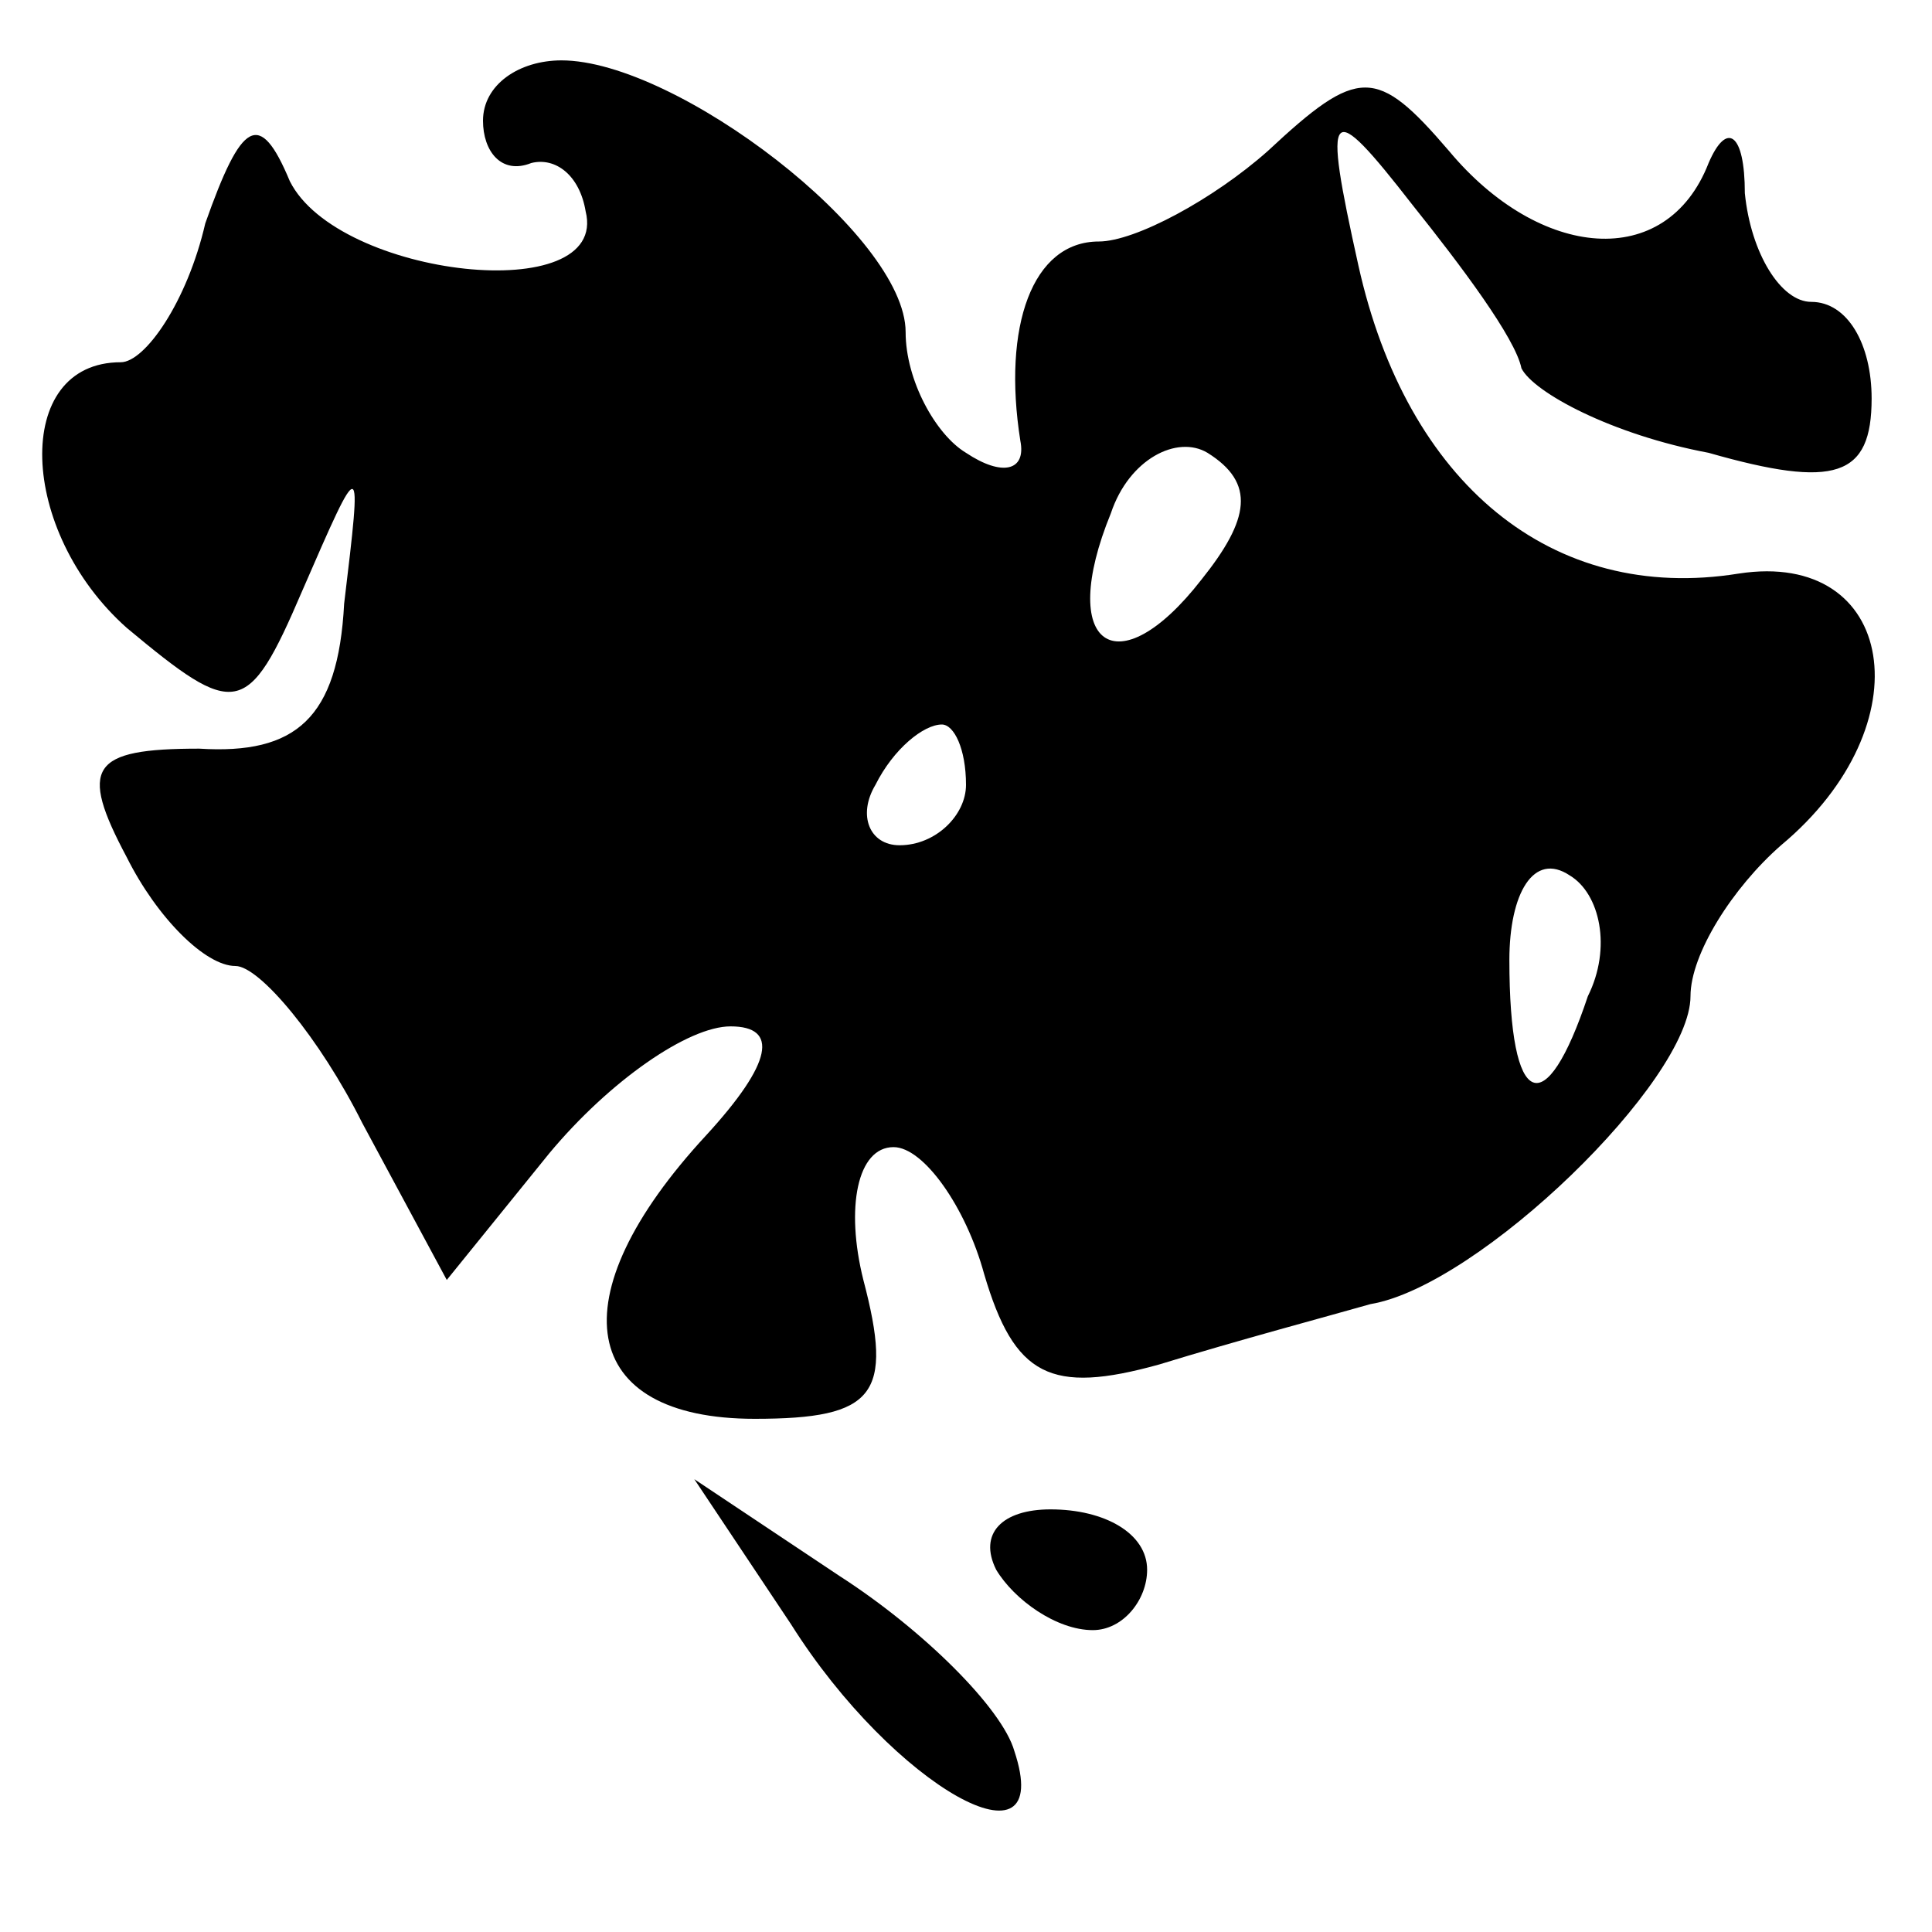
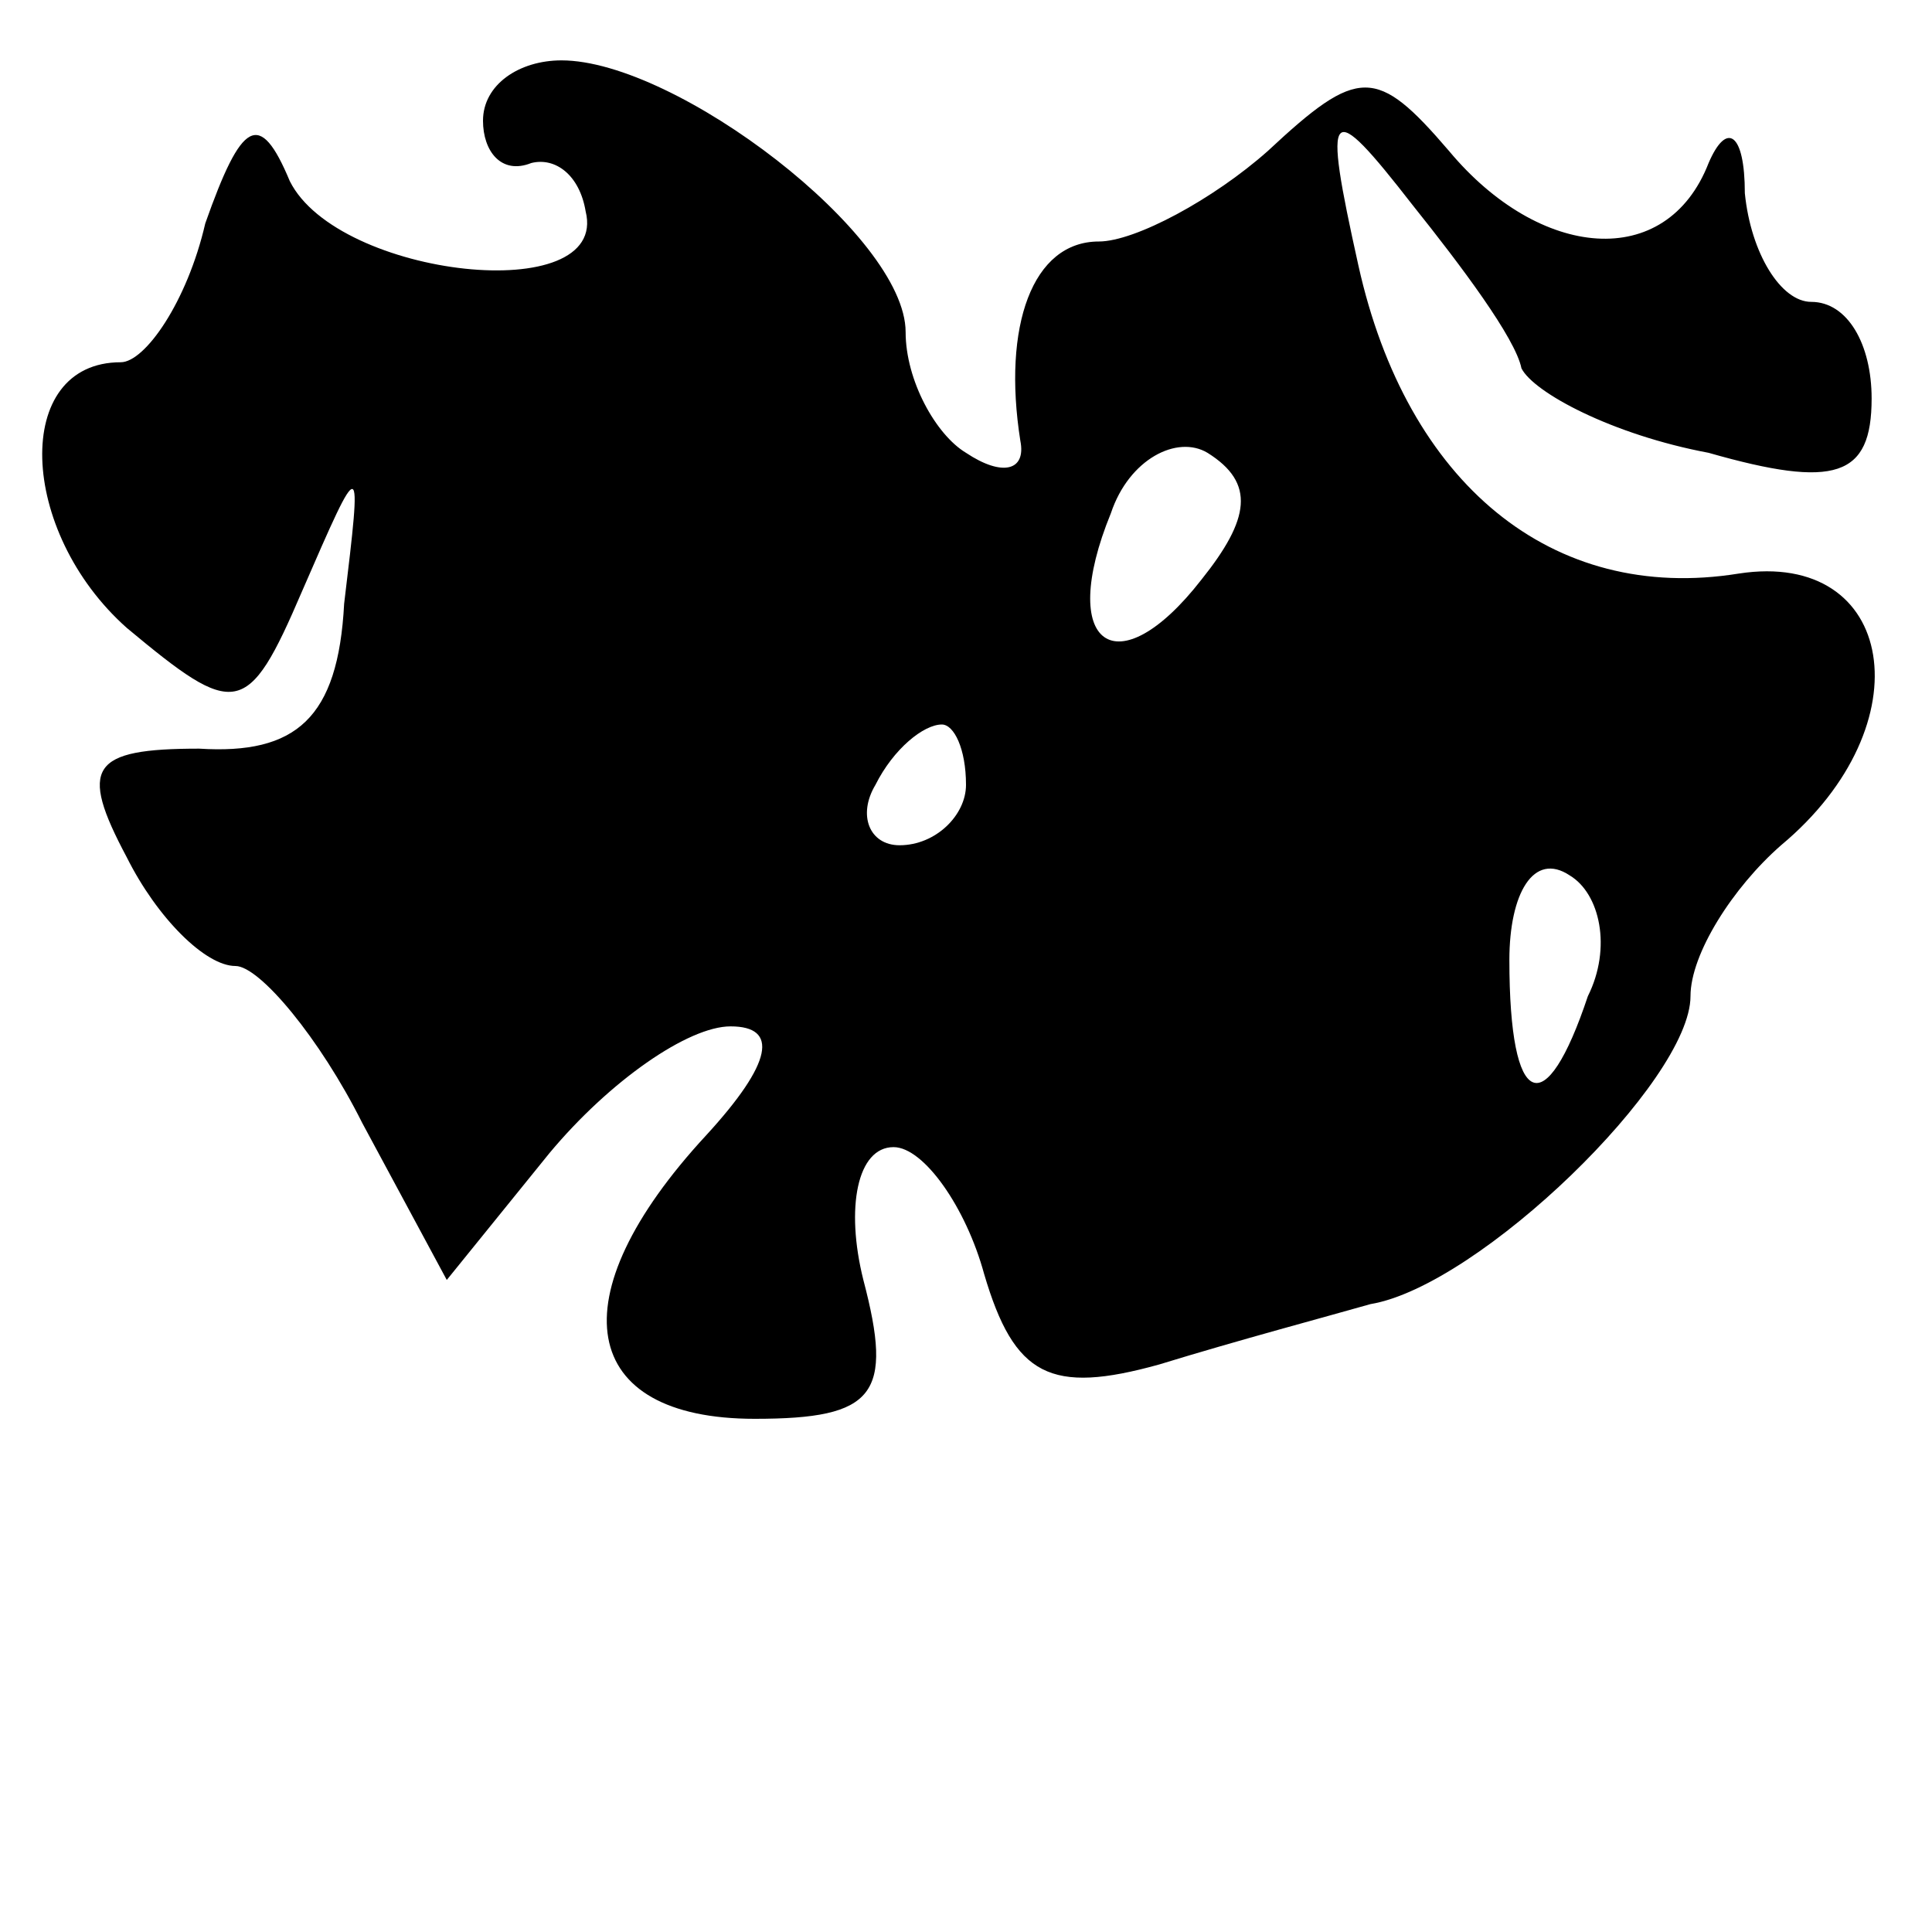
<svg xmlns="http://www.w3.org/2000/svg" version="1.0" width="32pt" height="32pt" viewBox="0 0 32 32" preserveAspectRatio="xMidYMid meet">
  <g transform="translate(0,32) scale(0.1,-0.1)" fill="#000000" stroke="none">
    <path d="M80 300 c0 -5 3 -9 8 -7 4 1 8 -2 9 -8 4 -16 -41 -11 -49 5 -5 12 -8 10 -14 -7 -3 -13 -10 -23 -14 -23 -18 0 -17 -28 1 -44 18 -15 20 -15 29 6 10 23 10 23 7 -2 -1 -19 -8 -25 -24 -24 -18 0 -20 -3 -12 -18 5 -10 13 -18 18 -18 4 0 14 -12 21 -26 l14 -26 17 21 c10 12 23 21 30 21 8 0 7 -6 -4 -18 -25 -27 -21 -47 8 -47 20 0 23 4 18 23 -3 12 -1 22 5 22 5 0 12 -10 15 -21 5 -17 11 -20 29 -15 13 4 28 8 35 10 18 3 53 37 53 51 0 7 7 18 15 25 24 20 19 49 -7 45 -31 -5 -55 15 -63 51 -6 27 -5 28 9 10 8 -10 17 -22 18 -27 2 -4 15 -11 31 -14 21 -6 27 -4 27 9 0 9 -4 16 -10 16 -5 0 -10 8 -11 18 0 10 -3 12 -6 5 -7 -18 -28 -16 -43 2 -12 14 -15 14 -30 0 -9 -8 -22 -15 -28 -15 -11 0 -16 -14 -13 -33 1 -5 -3 -6 -9 -2 -5 3 -10 12 -10 20 0 16 -38 45 -57 45 -7 0 -13 -4 -13 -10z m119 -76 c-14 -18 -24 -11 -15 11 3 9 11 13 16 10 8 -5 7 -11 -1 -21z m-39 -34 c0 -5 -5 -10 -11 -10 -5 0 -7 5 -4 10 3 6 8 10 11 10 2 0 4 -4 4 -10z m103 -35 c-7 -21 -13 -19 -13 6 0 11 4 18 10 14 5 -3 7 -12 3 -20z" />
-     <path d="M131 51 c17 -27 44 -42 37 -21 -2 7 -15 20 -29 29 l-24 16 16 -24z" />
-     <path d="M165 60 c3 -5 10 -10 16 -10 5 0 9 5 9 10 0 6 -7 10 -16 10 -8 0 -12 -4 -9 -10z" />
  </g>
</svg>